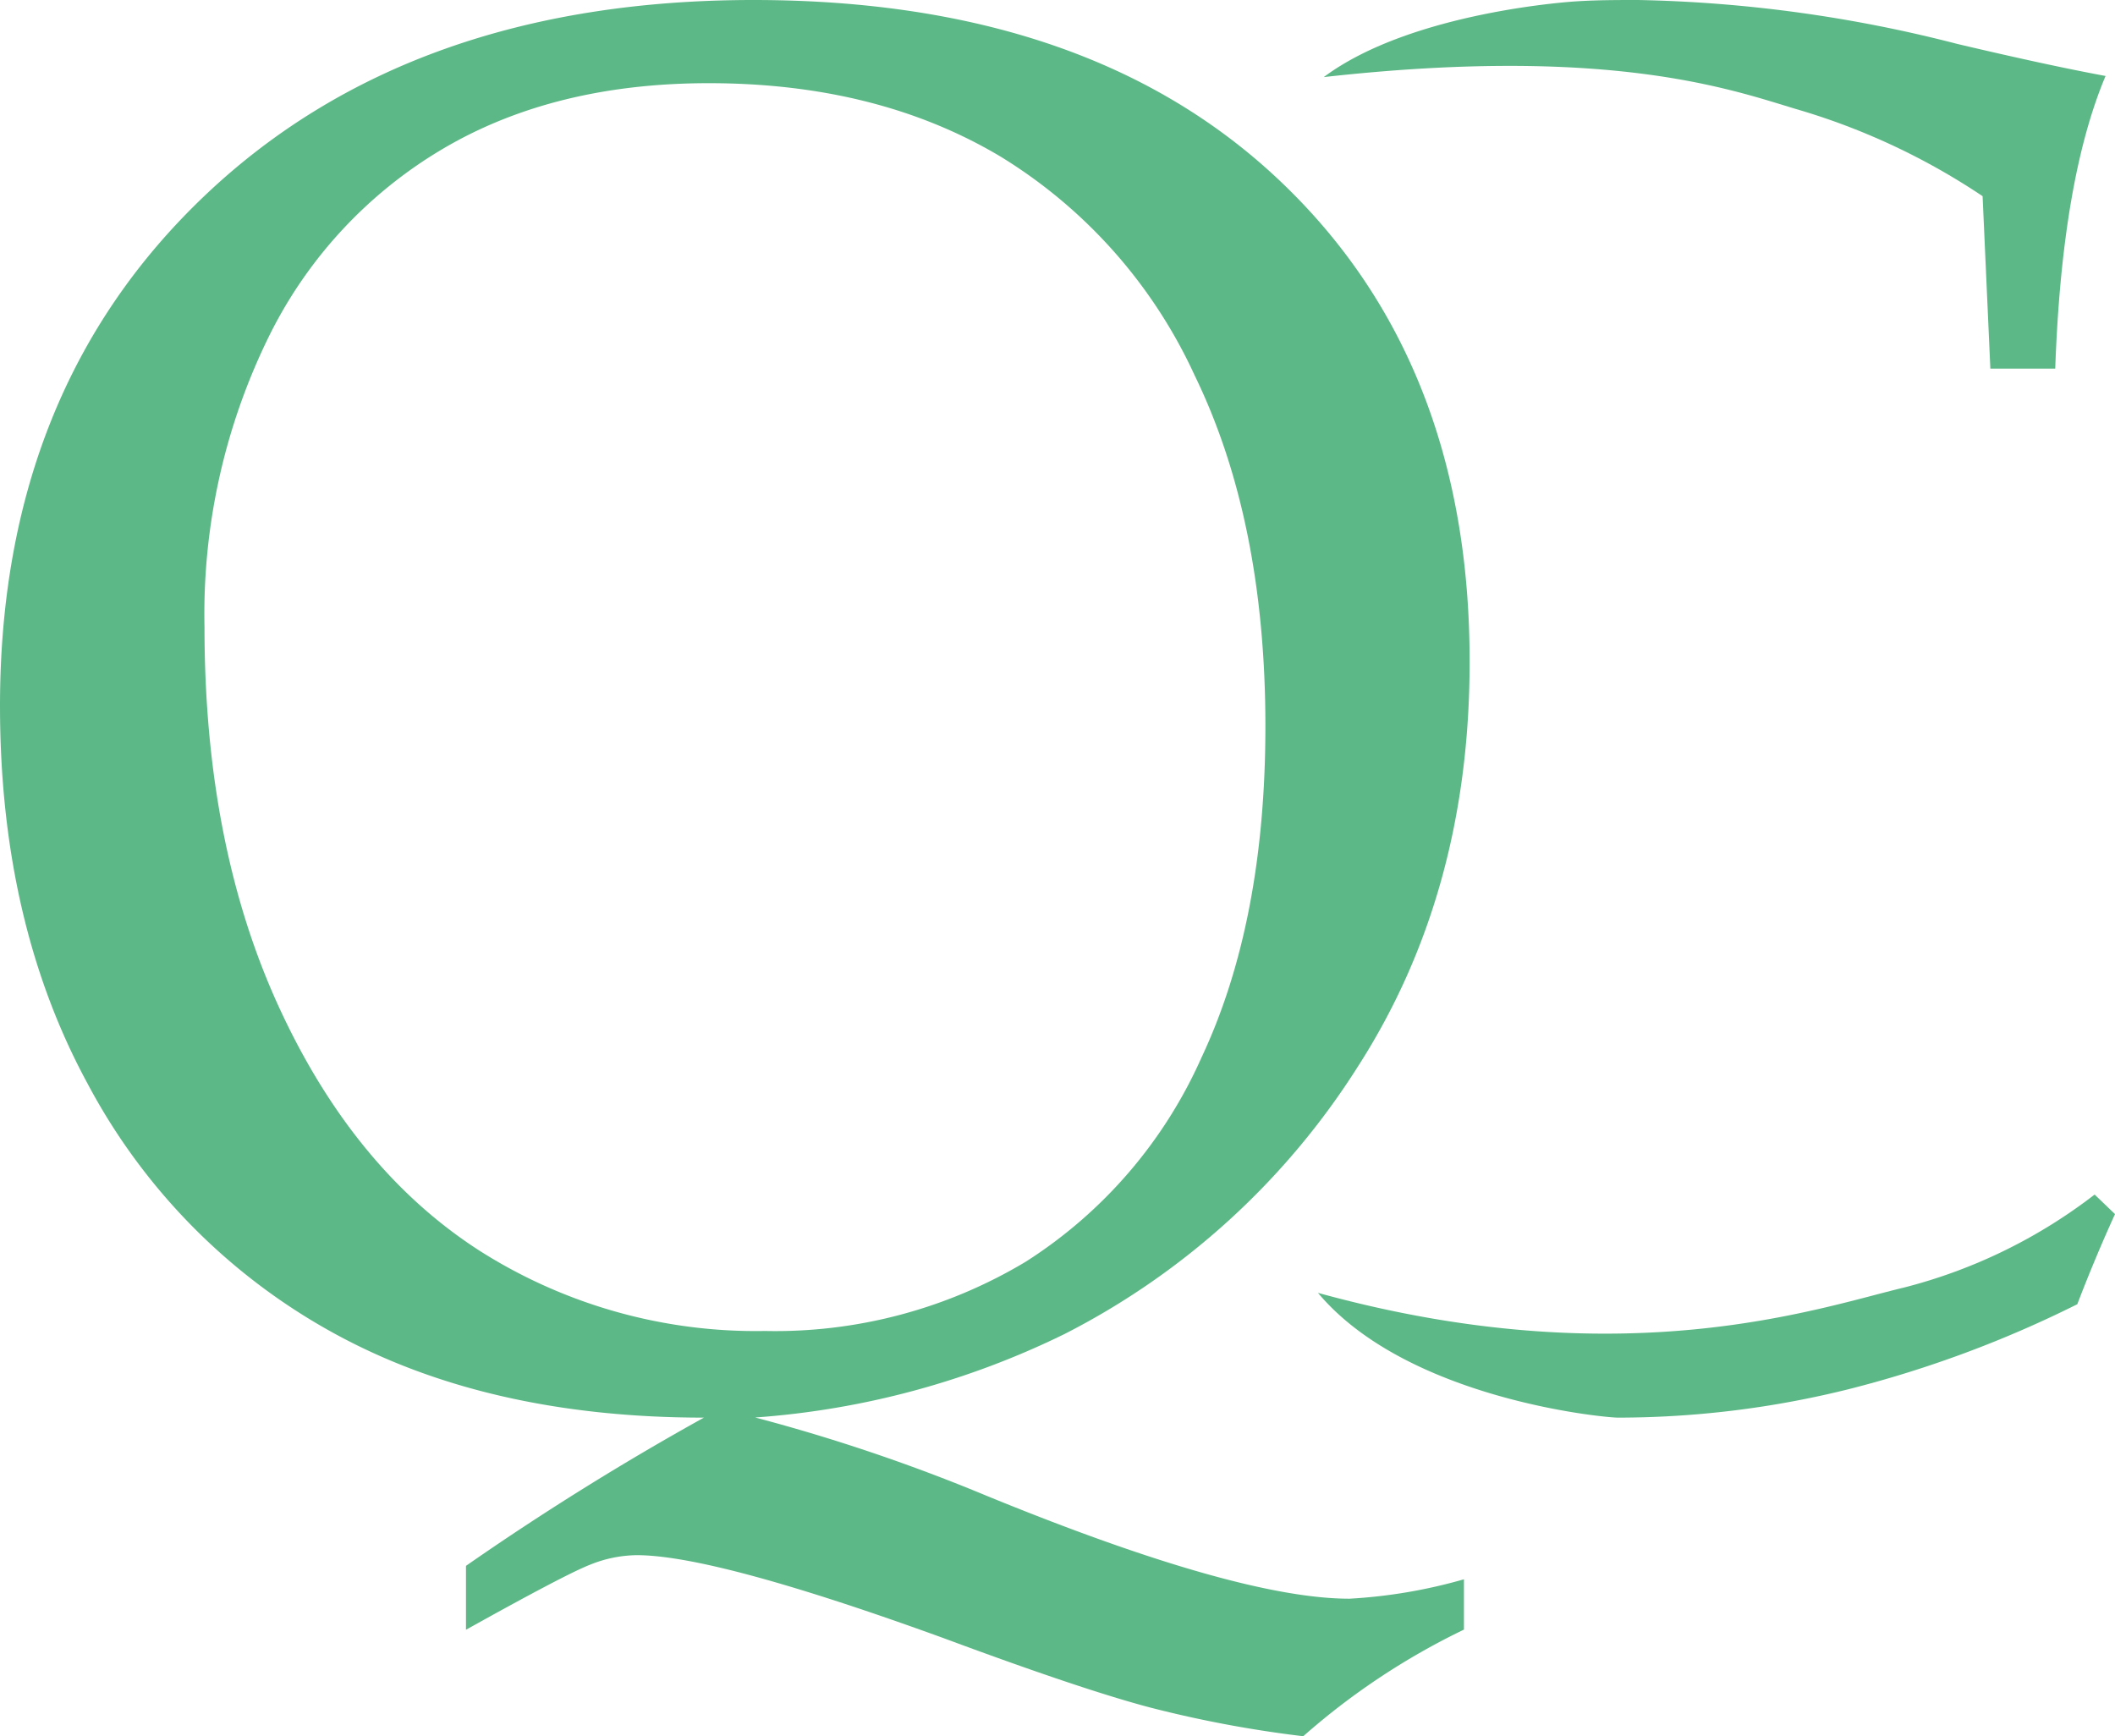
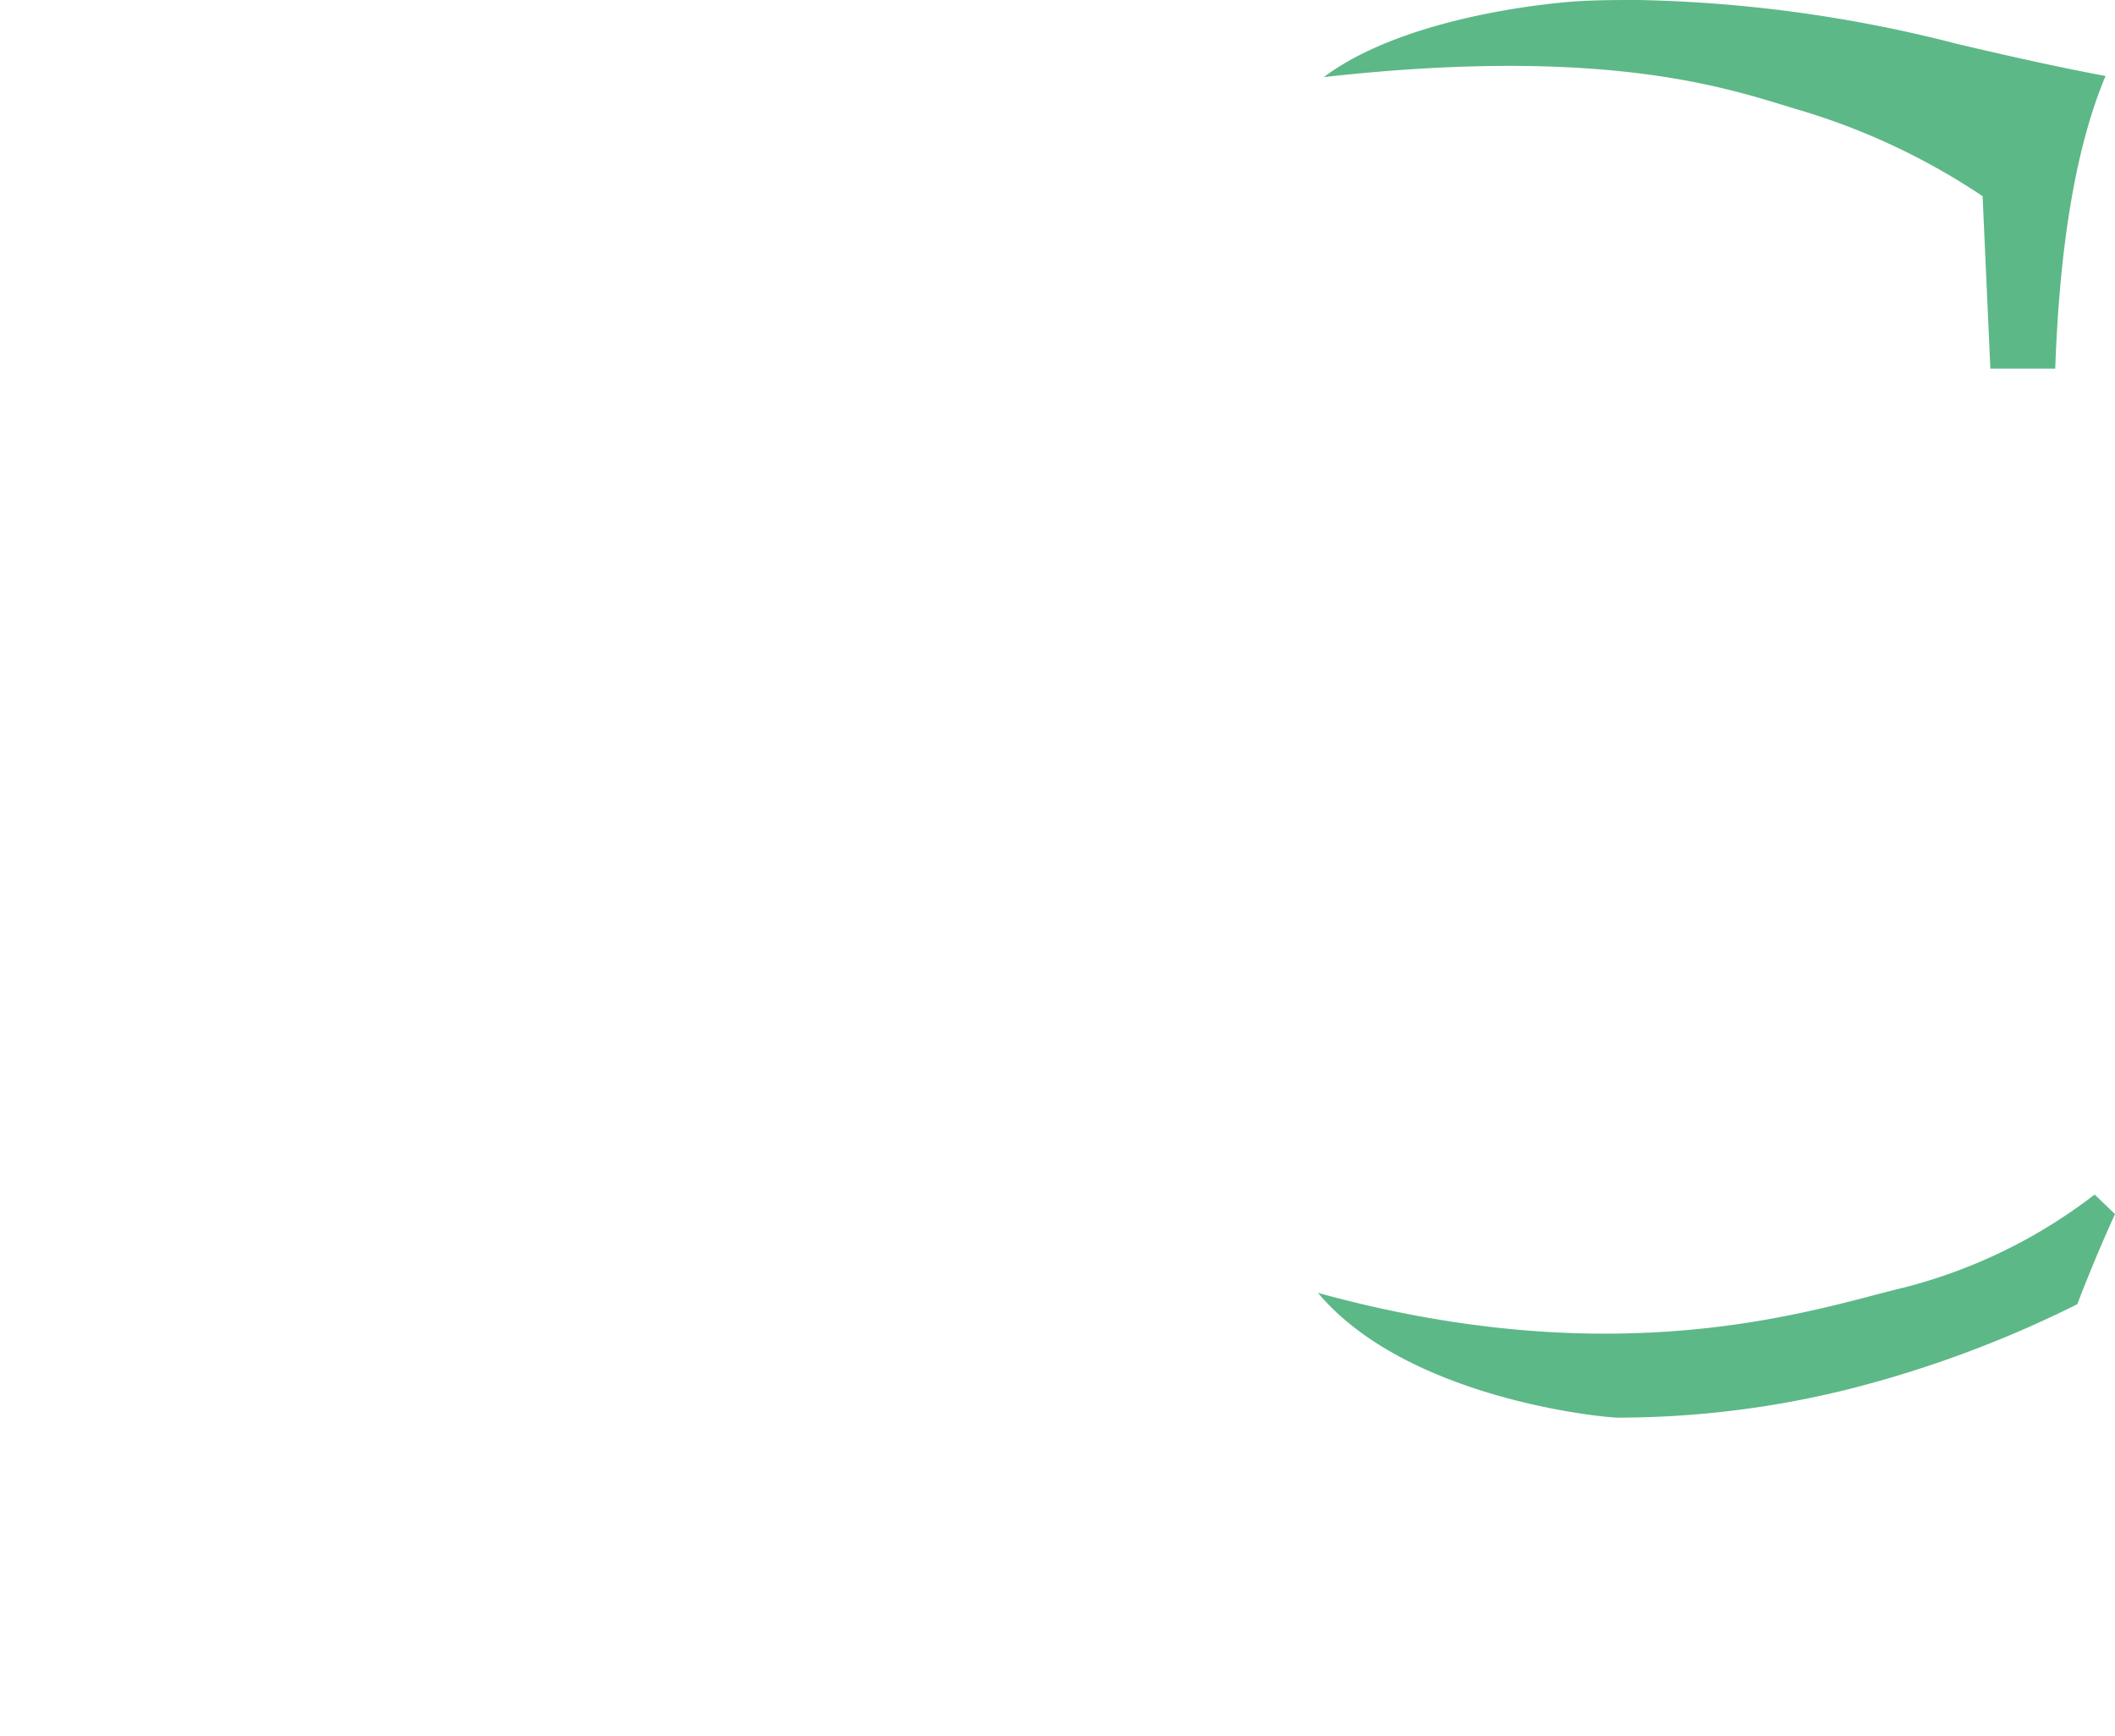
<svg xmlns="http://www.w3.org/2000/svg" viewBox="0 0 152.55 125.23">
  <defs>
    <style>.cls-1{fill:#5db887;}</style>
  </defs>
  <g id="Calque_2" data-name="Calque 2">
    <g id="Calque_1-2" data-name="Calque 1">
-       <path class="cls-1" d="M54.47,102.24a128.86,128.86,0,0,1,16.72,5.66q18.11,7.41,26.15,7.41a37.43,37.43,0,0,0,8.25-1.4v3.63A50.79,50.79,0,0,0,94,125.23a84.53,84.53,0,0,1-11-2.06q-4.91-1.29-14.9-5-16.51-6-22.18-6a9.22,9.22,0,0,0-3.39.7q-1.78.7-8.92,4.68v-4.61a199.66,199.66,0,0,1,17.16-10.69q-15.81,0-27-6.26A44.08,44.08,0,0,1,6.29,78.11Q0,66.5,0,50.91q0-22.8,14.82-36.85T54.33,0Q78.52,0,92.27,13T106,47.76q0,16.65-8.08,29.2A54.11,54.11,0,0,1,76.78,96.22,60.39,60.39,0,0,1,54.47,102.24Zm-39.72-57q0,15.73,5.38,27.42T34.54,90.18A37.14,37.14,0,0,0,55.17,96a35.11,35.11,0,0,0,18.82-5A33.64,33.64,0,0,0,86.65,76.3q4.62-9.8,4.62-23.92,0-14.83-5.11-25.32a36.18,36.18,0,0,0-14-15.77Q63.29,6,51.12,6,40,6,32,10.7A32.29,32.29,0,0,0,19.33,24.4,45.39,45.39,0,0,0,14.75,45.24Z" />
      <path class="cls-1" d="M130,8a48.57,48.57,0,0,1,13,6.15l.56,12.44h4.68q.48-13.63,3.63-21.11-4.12-.76-10.69-2.31A99.41,99.41,0,0,0,118.17,0c-1.54,0-3,0-4.52.1,0,0-11.8.7-18.17,5.46C116.79,3.18,125.47,6.69,130,8Z" />
      <path class="cls-1" d="M151.08,86.16a37.82,37.82,0,0,1-13.76,6.71c-6.11,1.45-20.18,6.47-42.26.38,6.41,7.65,20.61,9,21.64,9a69,69,0,0,0,16.67-2.06,81.69,81.69,0,0,0,16.46-6.12c.84-2.19,1.74-4.35,2.72-6.5Z" />
    </g>
  </g>
</svg>